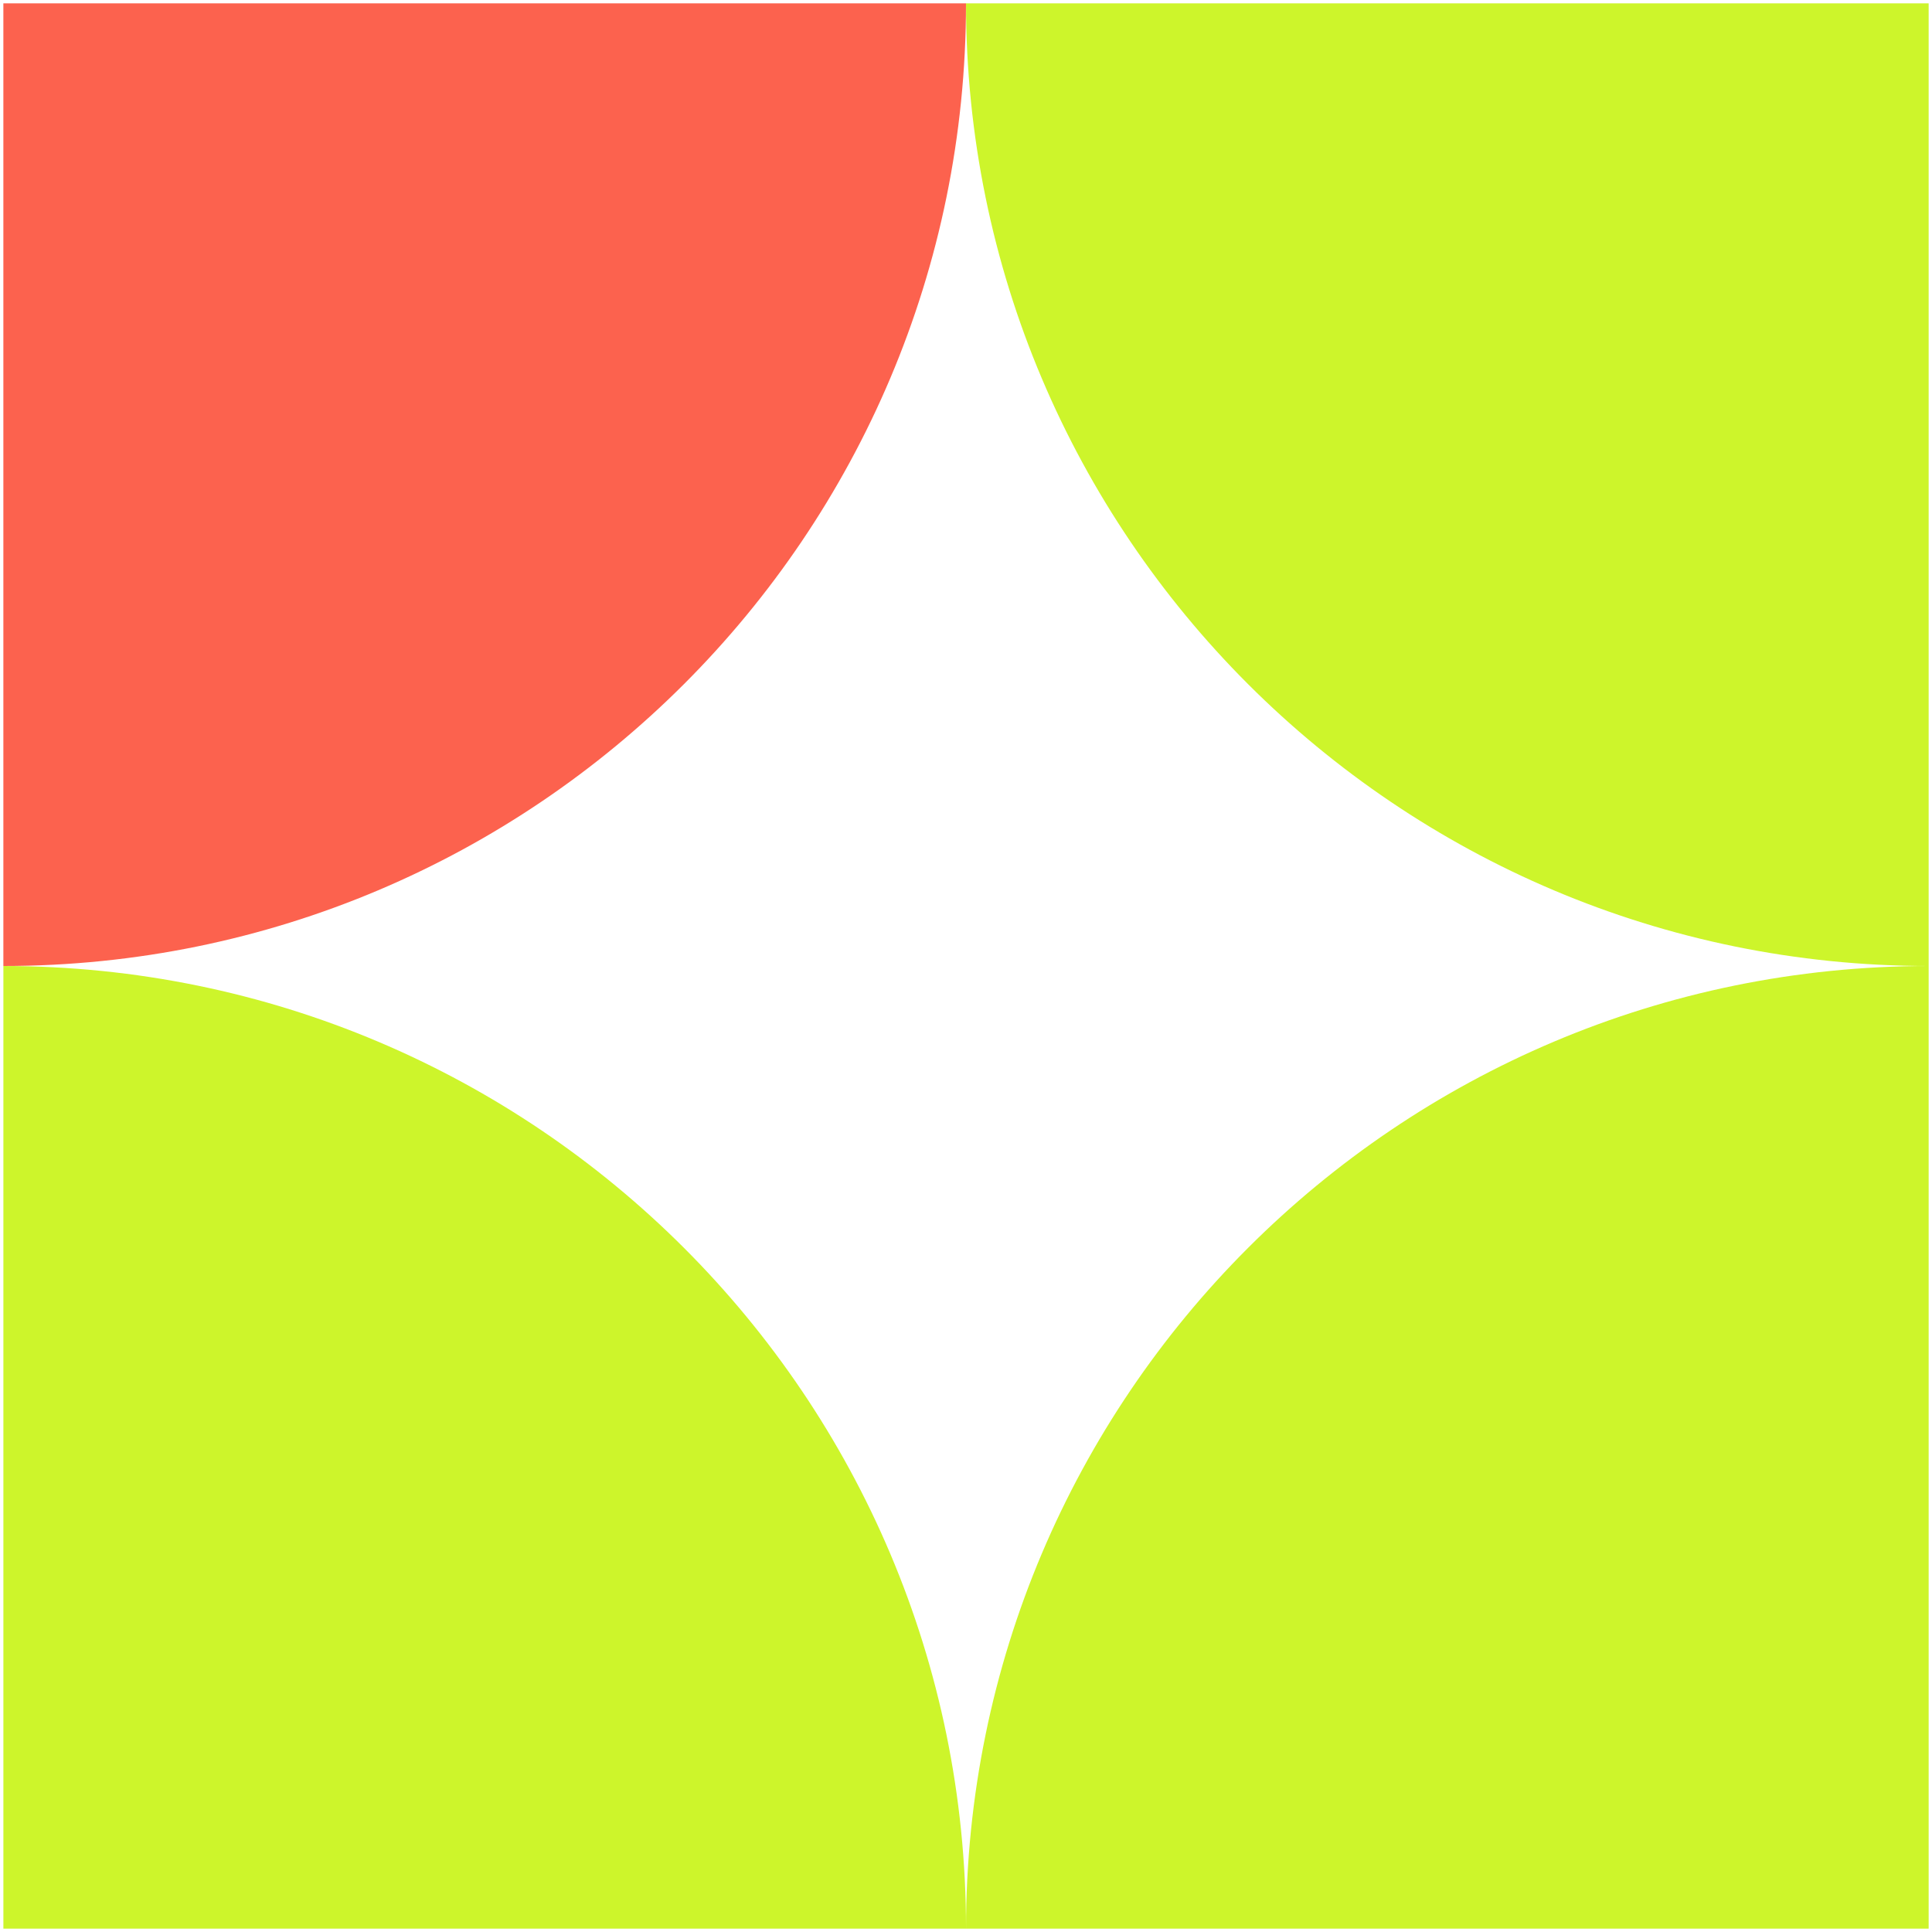
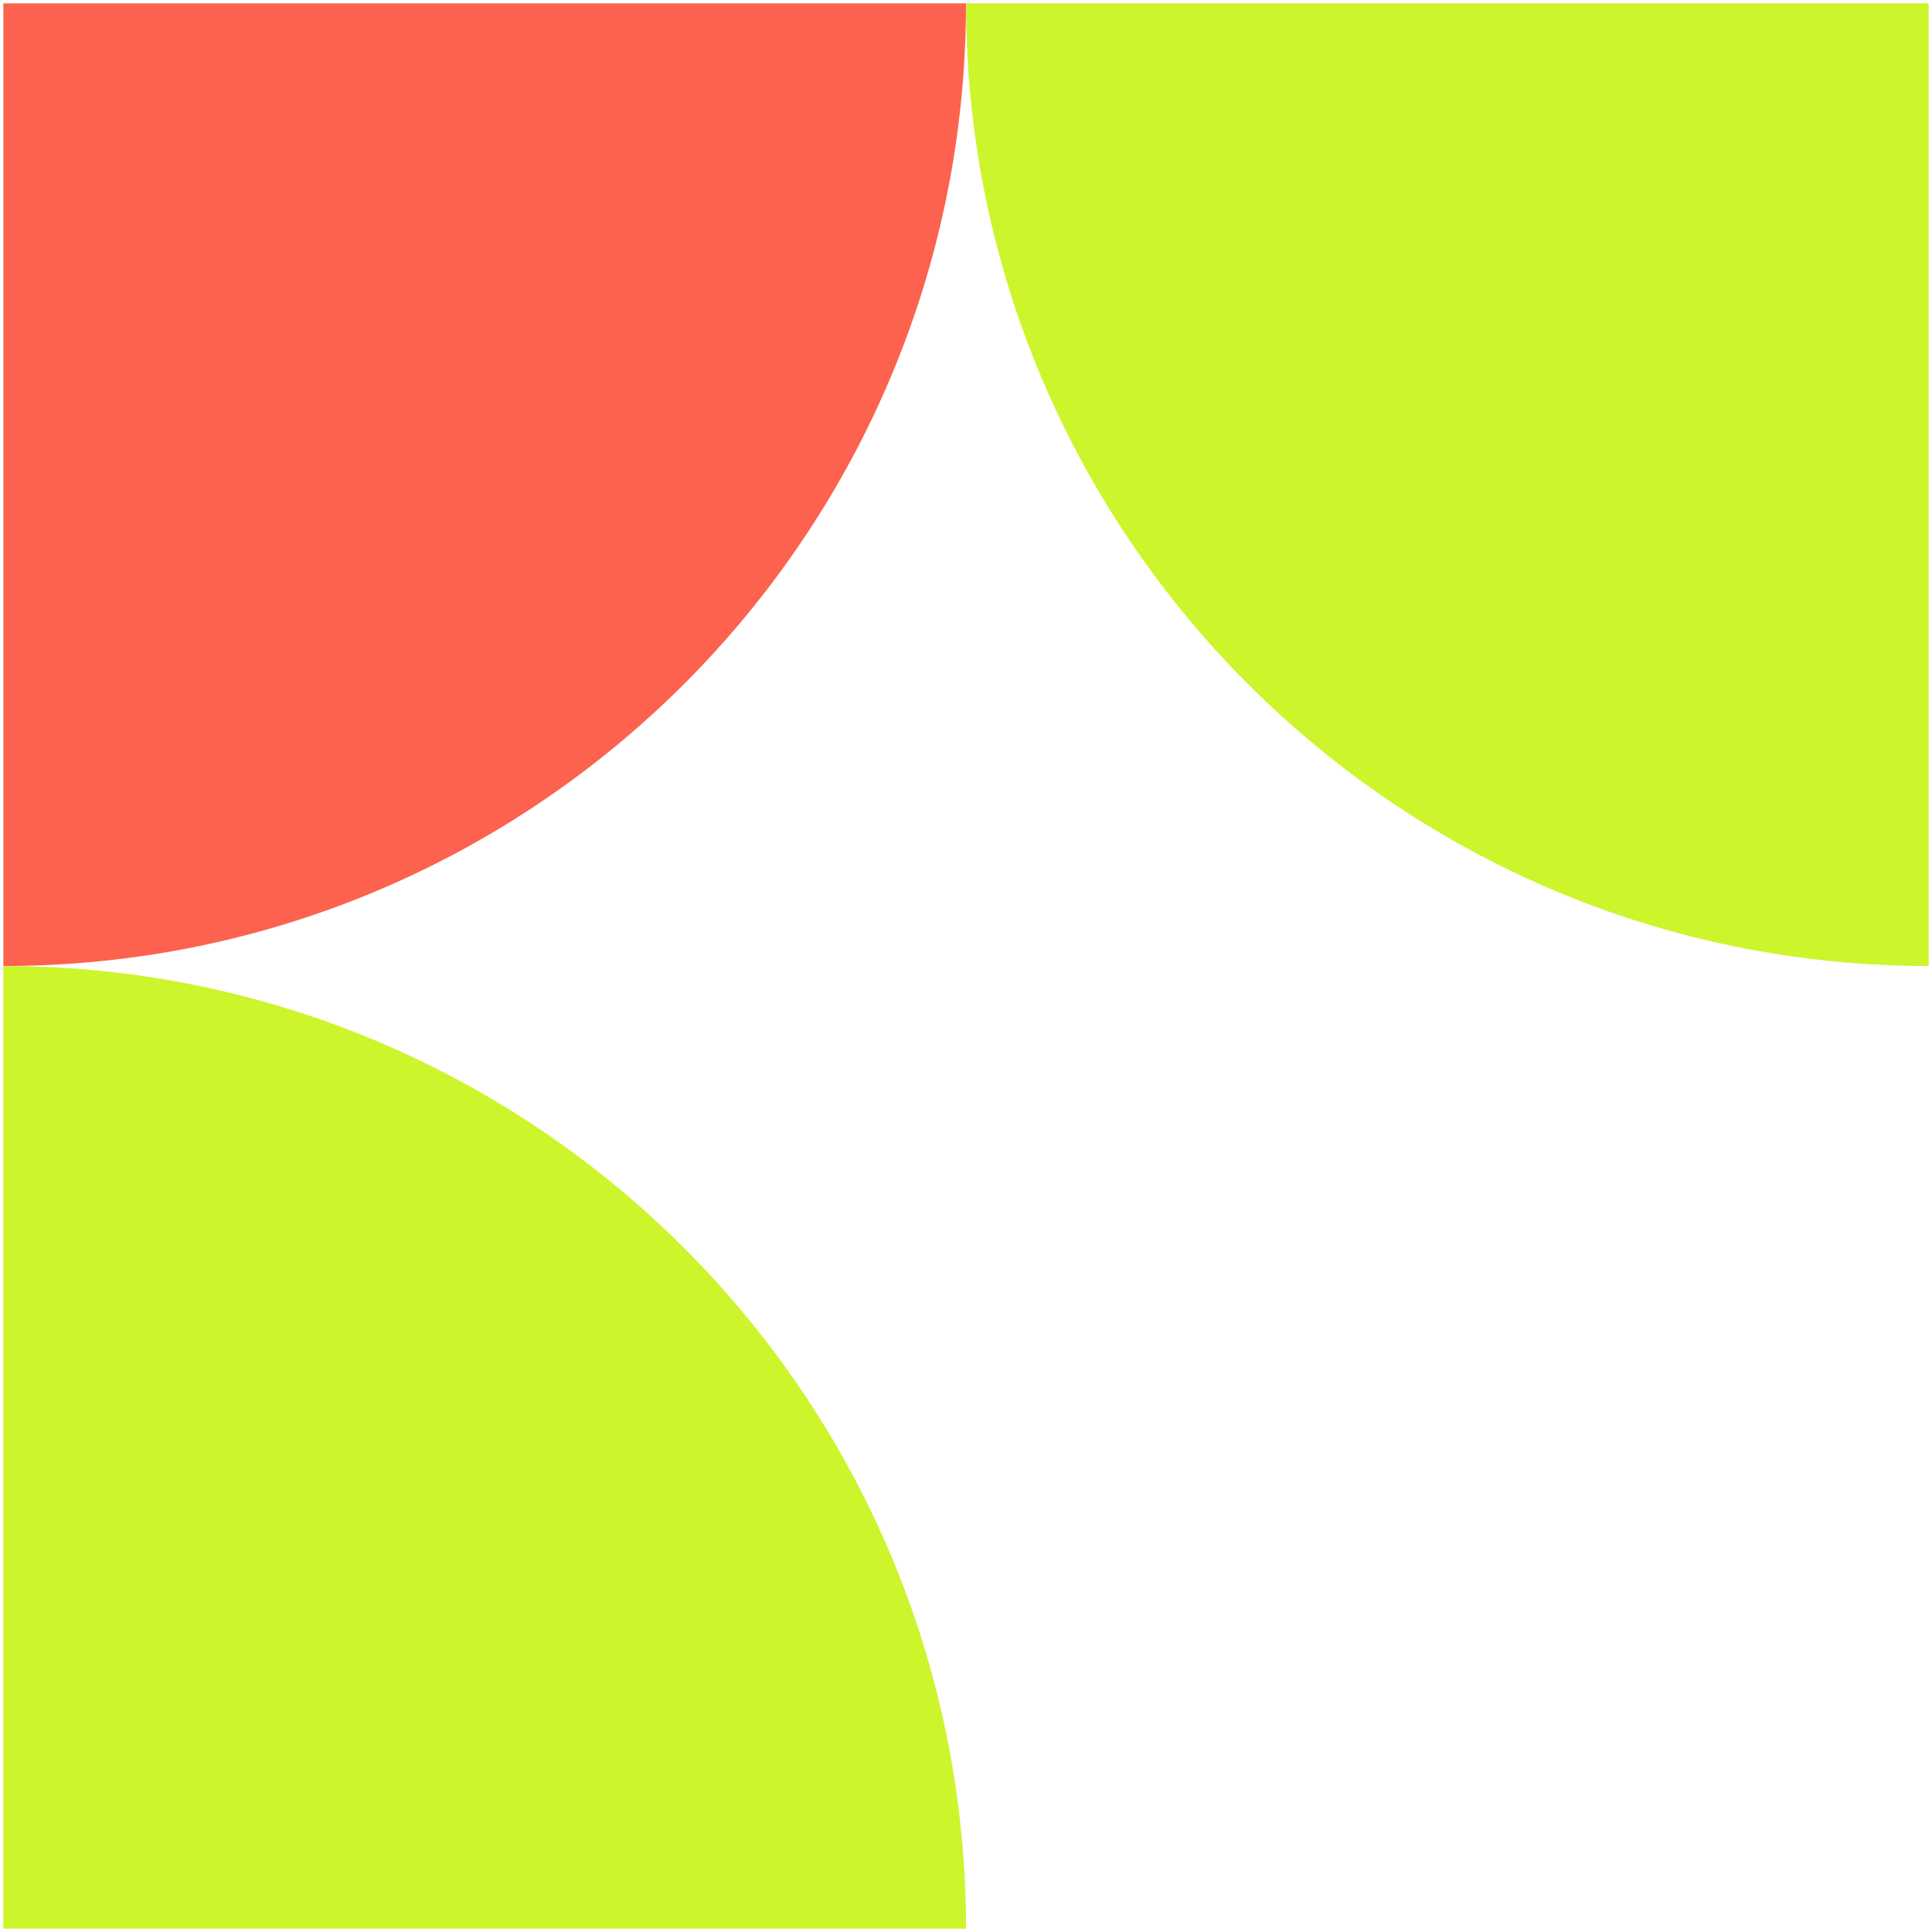
<svg xmlns="http://www.w3.org/2000/svg" id="Layer_1" data-name="Layer 1" viewBox="0 0 1080 1080">
  <defs>
    <style> .cls-1 { fill: #fc624e; } .cls-2 { fill: #cdf52b; } </style>
  </defs>
  <path class="cls-2" d="M540.01,1.88h538.12v538.12c-297.18,0-538.12-240.91-538.12-538.12" />
-   <path class="cls-2" d="M540.01,1078.12h538.12v-538.12c-297.18,0-538.12,240.94-538.12,538.12" />
  <path class="cls-2" d="M540.01,1078.12c0-297.18-240.94-538.12-538.12-538.12v538.12h538.12Z" />
  <path class="cls-1" d="M1.91,540h-.03V1.88h538.12c0,297.18-240.91,538.09-538.09,538.12" />
</svg>